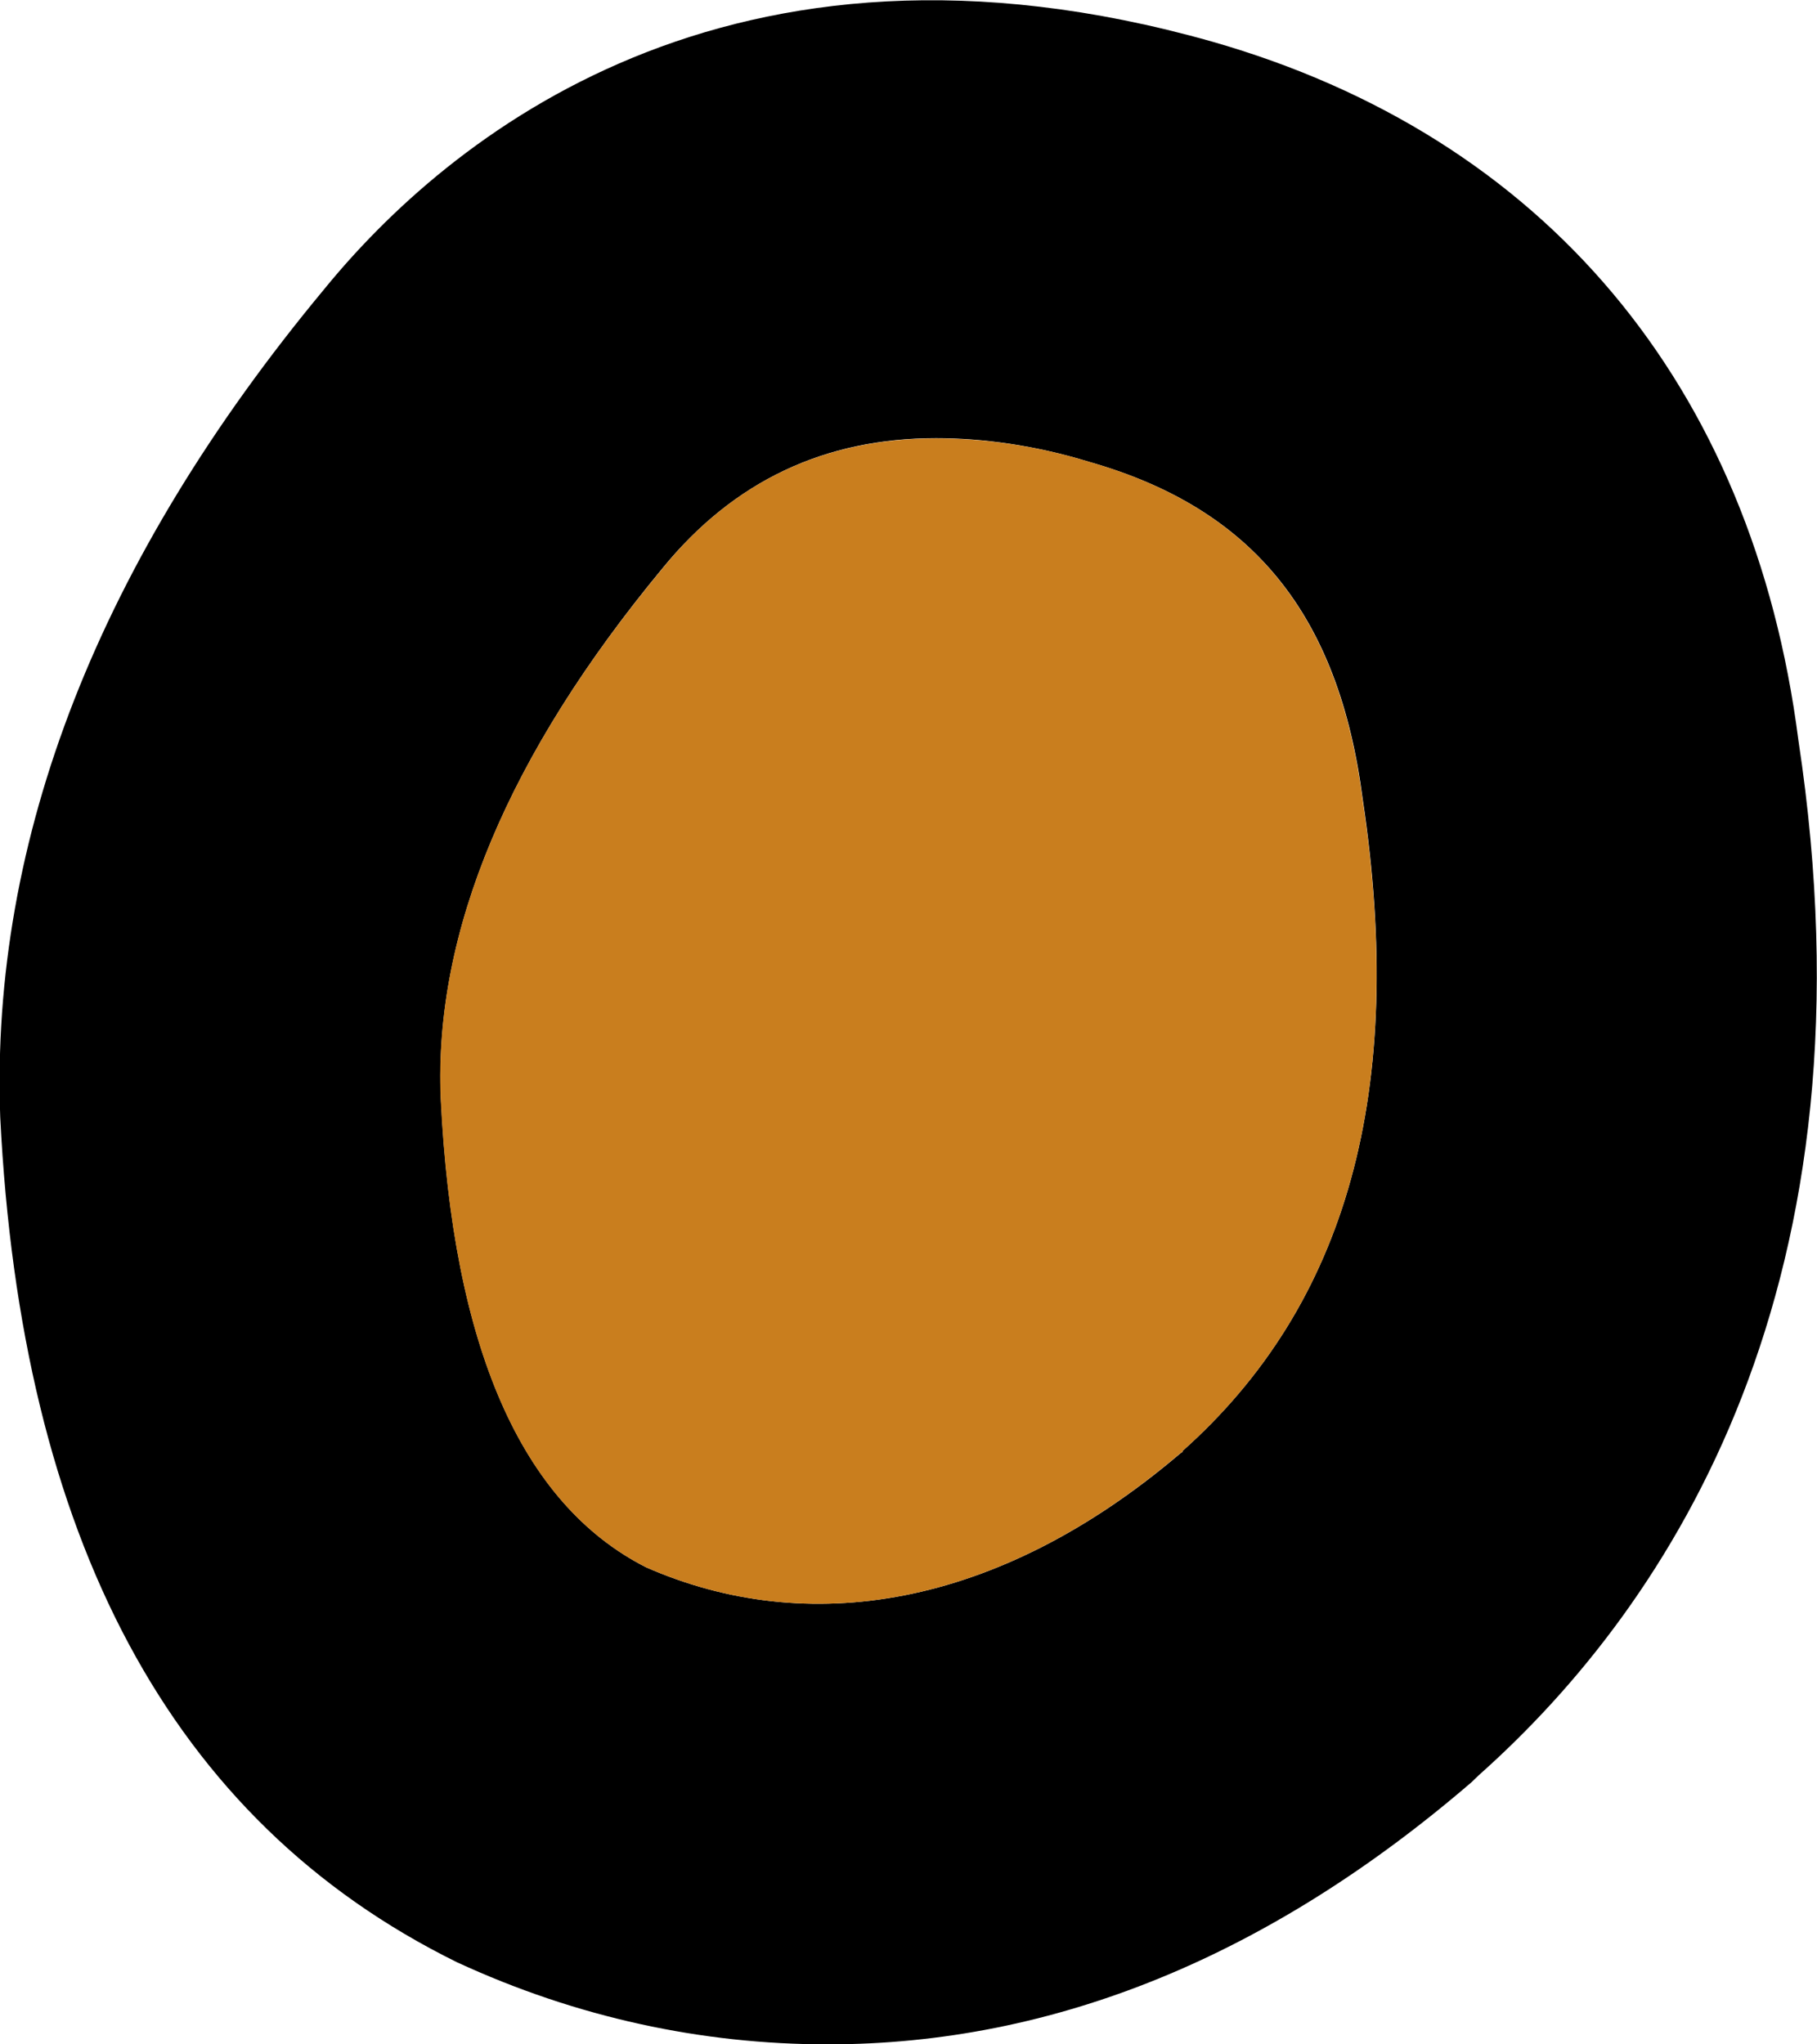
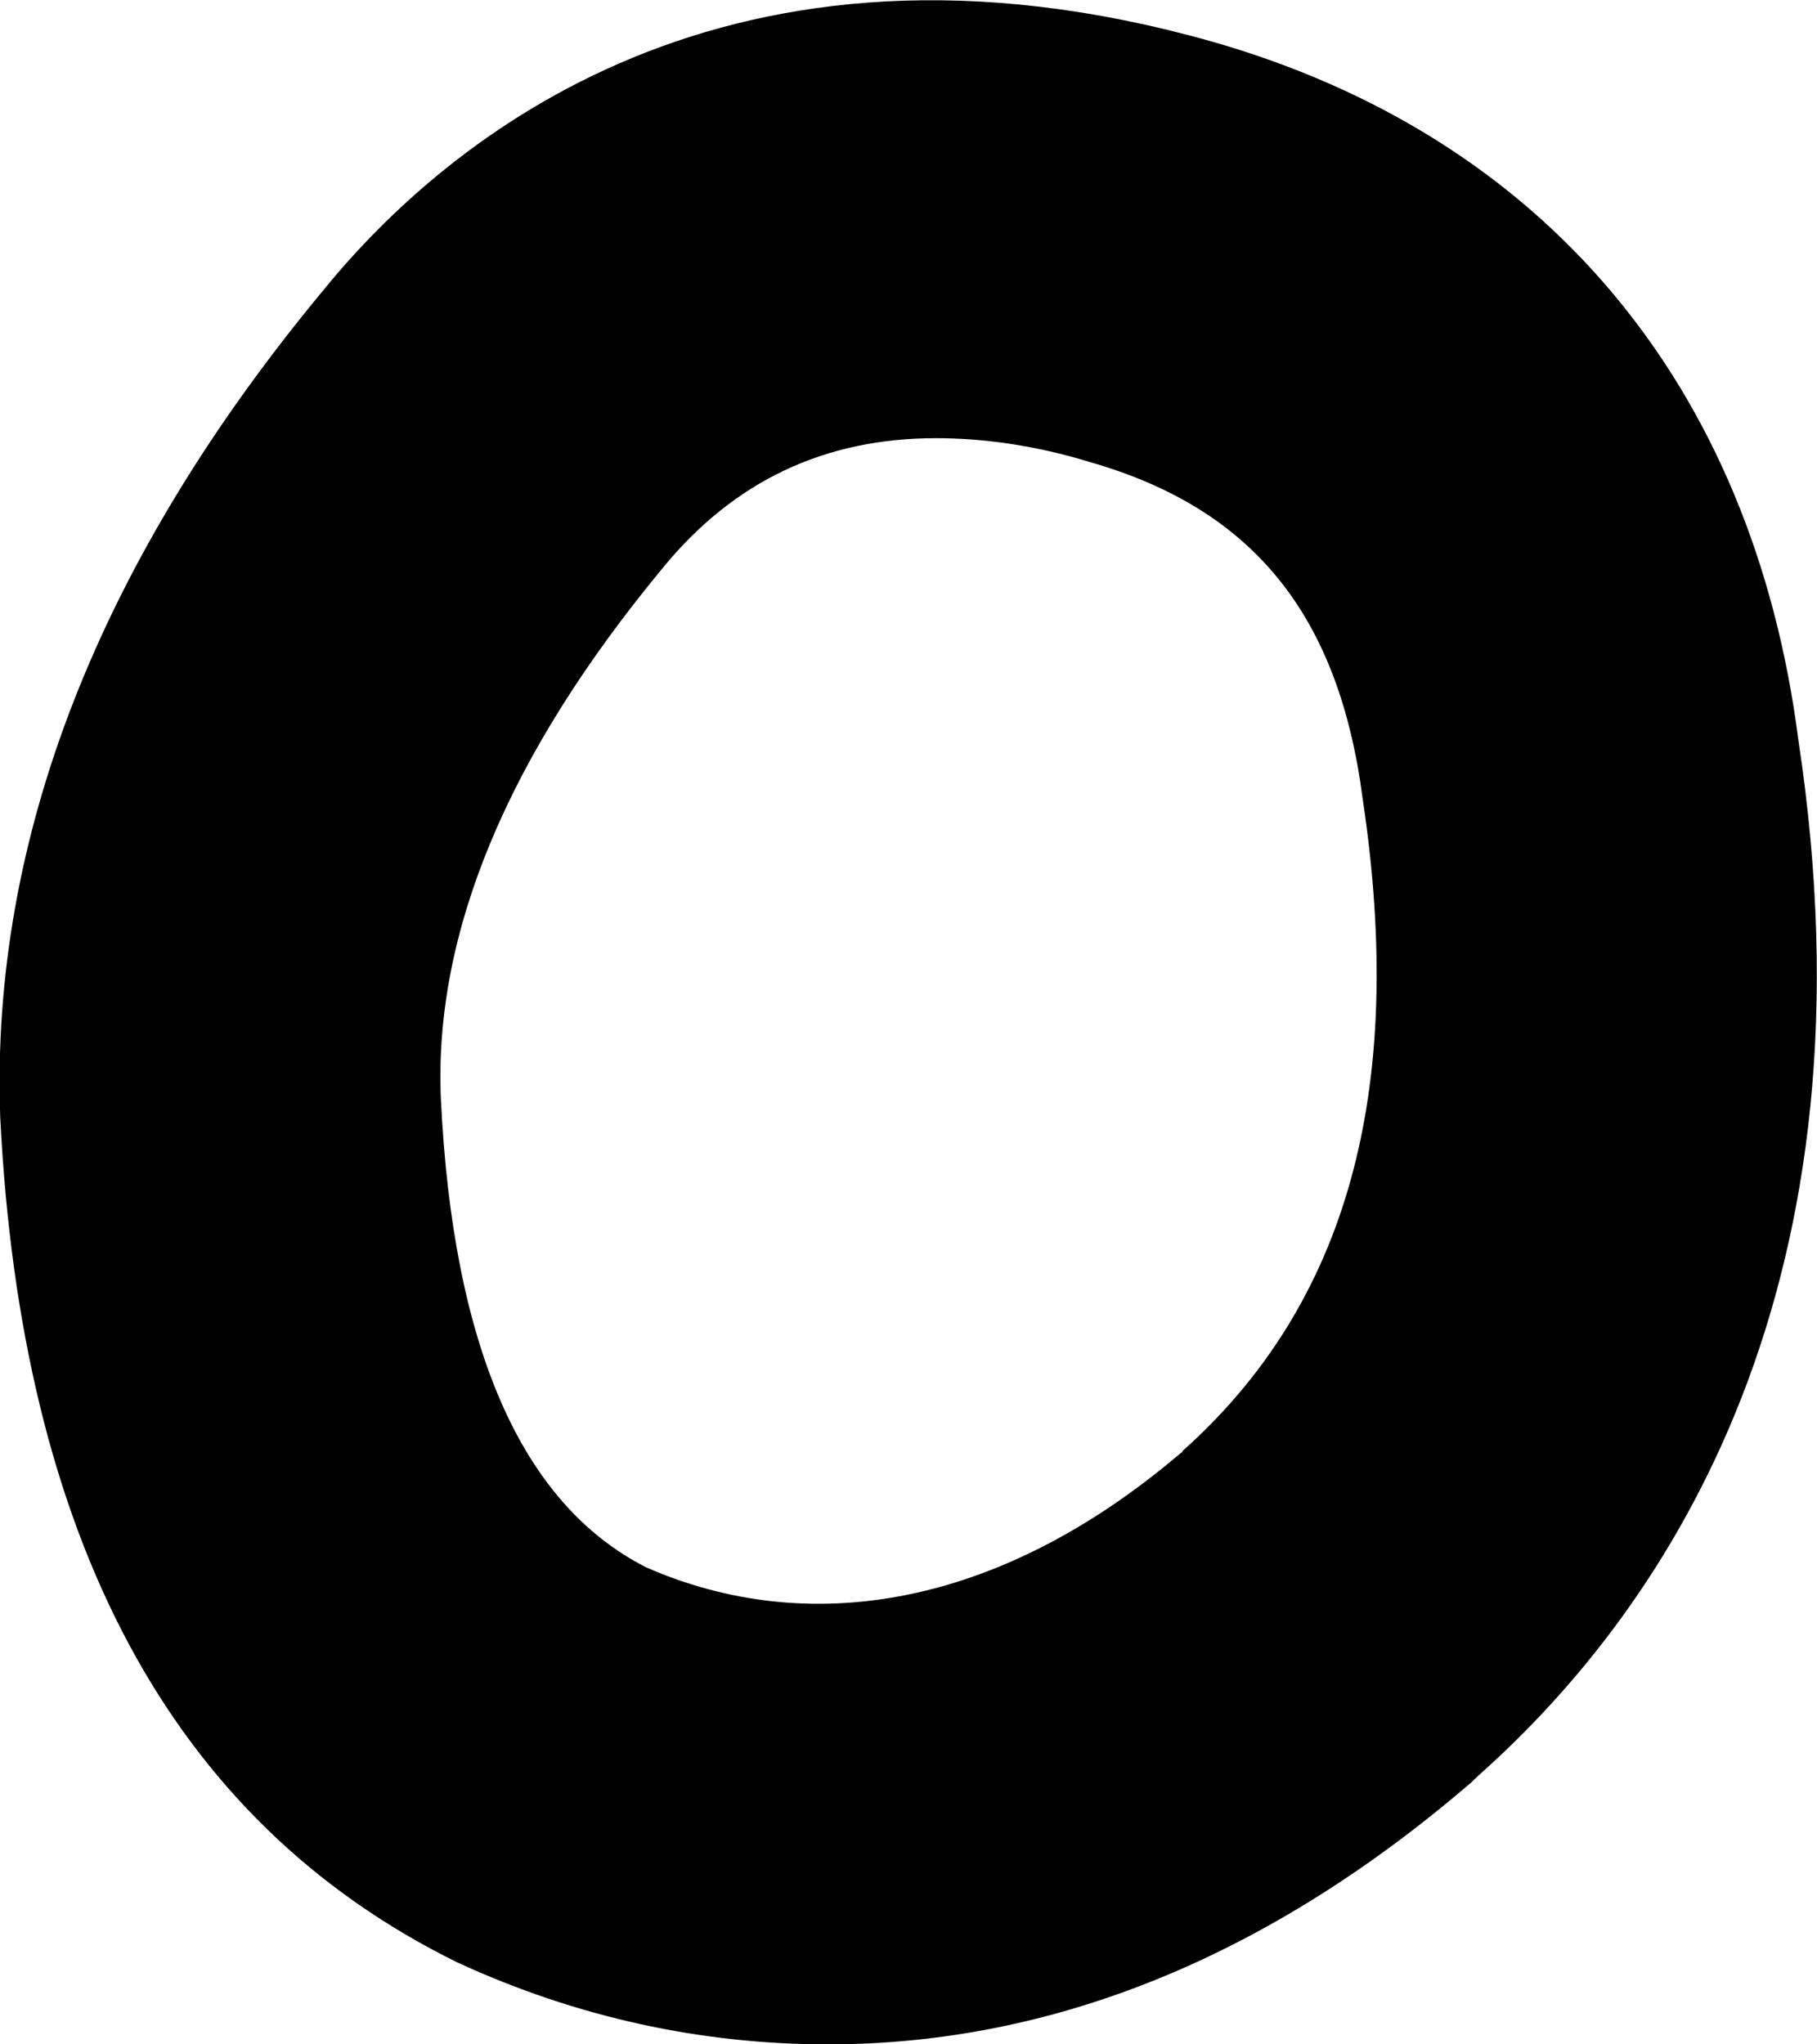
<svg xmlns="http://www.w3.org/2000/svg" width="8" height="9" viewBox="0 0 8 9" fill="none">
  <g clip-path="url(#clip0_2867_1226)">
    <path d="M7.918 3.258C7.717 1.694 6.799 0.601 5.336 0.183C3.208 -0.419 1.967 0.61 1.425 1.276C0.438 2.465 -0.043 3.689 0.001 4.918C0.093 6.765 0.748 8.015 2.011 8.638C2.539 8.882 3.09 9 3.645 9C4.641 9 5.589 8.612 6.48 7.845L6.511 7.815C7.363 7.057 8.28 5.645 7.918 3.258ZM5.209 6.39L5.196 6.399C4.387 7.087 3.549 7.209 2.845 6.9C2.295 6.621 1.993 5.928 1.941 4.835C1.91 4.103 2.238 3.323 2.915 2.504C3.23 2.117 3.632 1.929 4.121 1.929C4.326 1.929 4.558 1.96 4.798 2.034C5.515 2.239 5.895 2.705 6 3.519C6.192 4.8 5.934 5.741 5.204 6.39H5.209Z" fill="black" />
-     <path d="M5.209 6.39L5.195 6.399C4.387 7.087 3.548 7.209 2.845 6.9C2.294 6.621 1.993 5.929 1.94 4.835C1.91 4.103 2.237 3.324 2.915 2.505C3.229 2.117 3.631 1.93 4.121 1.93C4.326 1.93 4.558 1.96 4.798 2.034C5.514 2.239 5.894 2.705 5.999 3.52C6.192 4.8 5.934 5.741 5.204 6.39H5.209Z" fill="#C97E1E" />
  </g>
  <defs>
    <clipPath id="clip0_2867_1226">
      <rect width="8" height="9" fill="white" />
    </clipPath>
  </defs>
</svg>